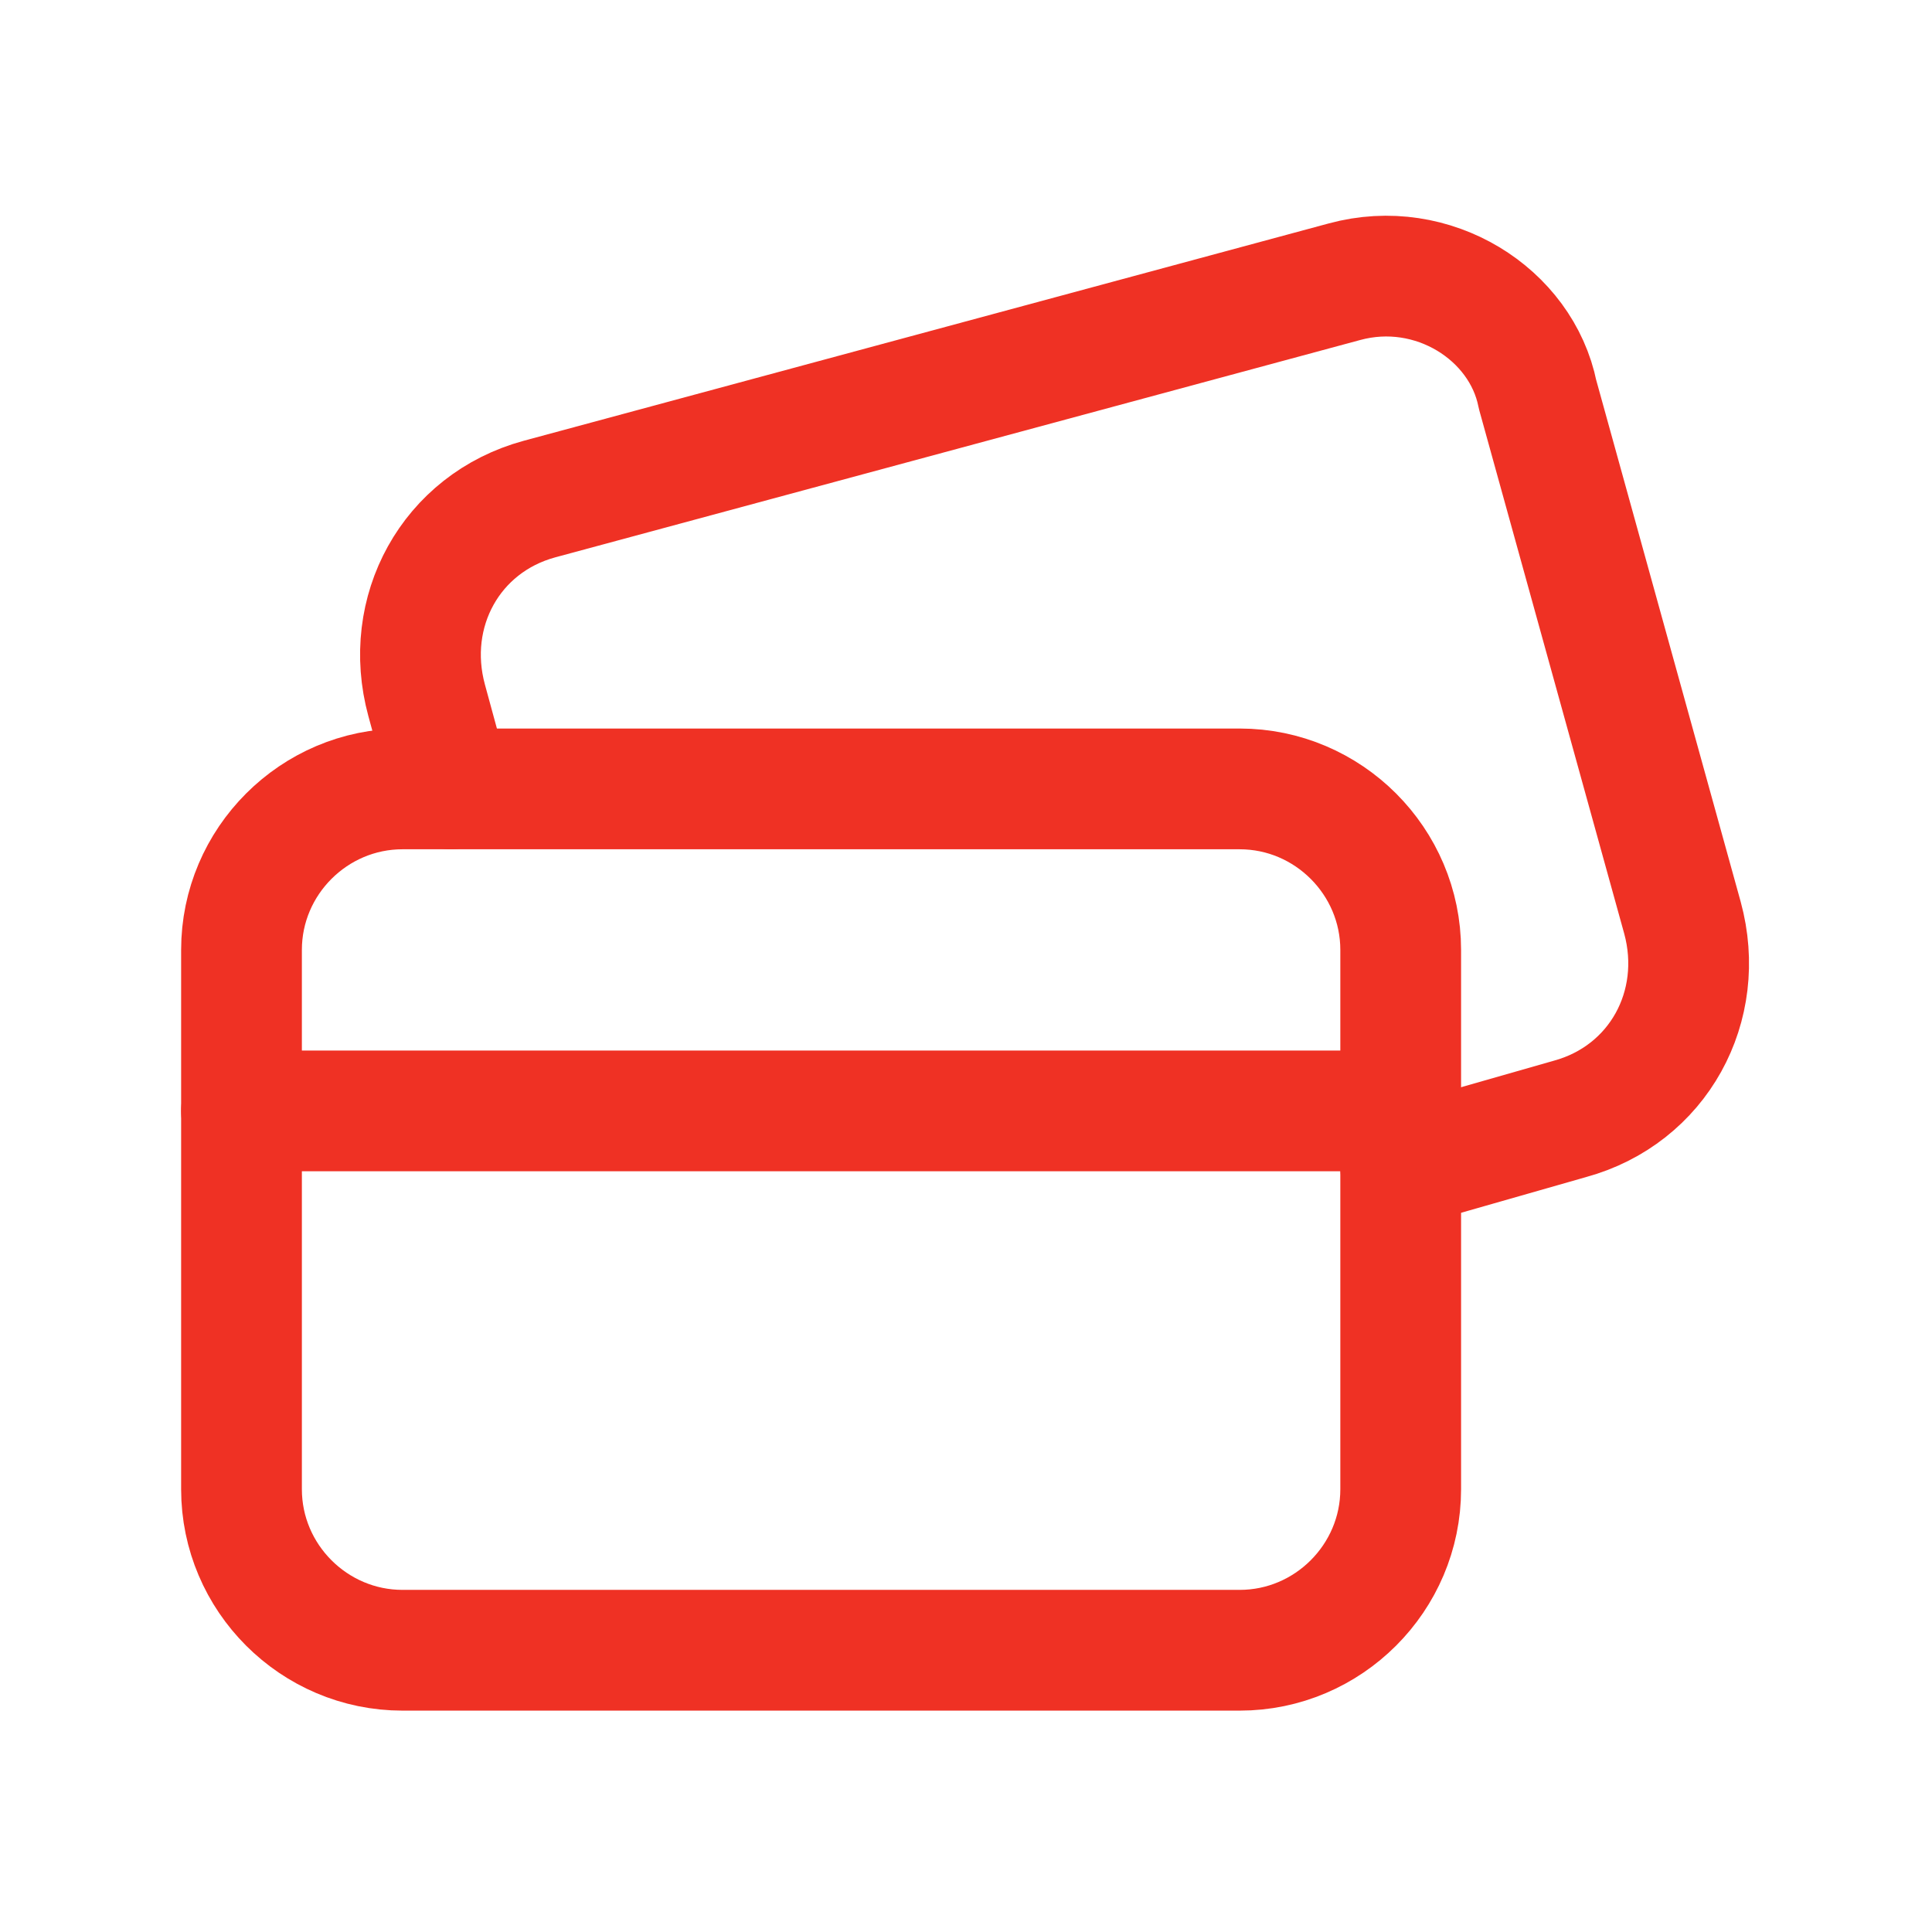
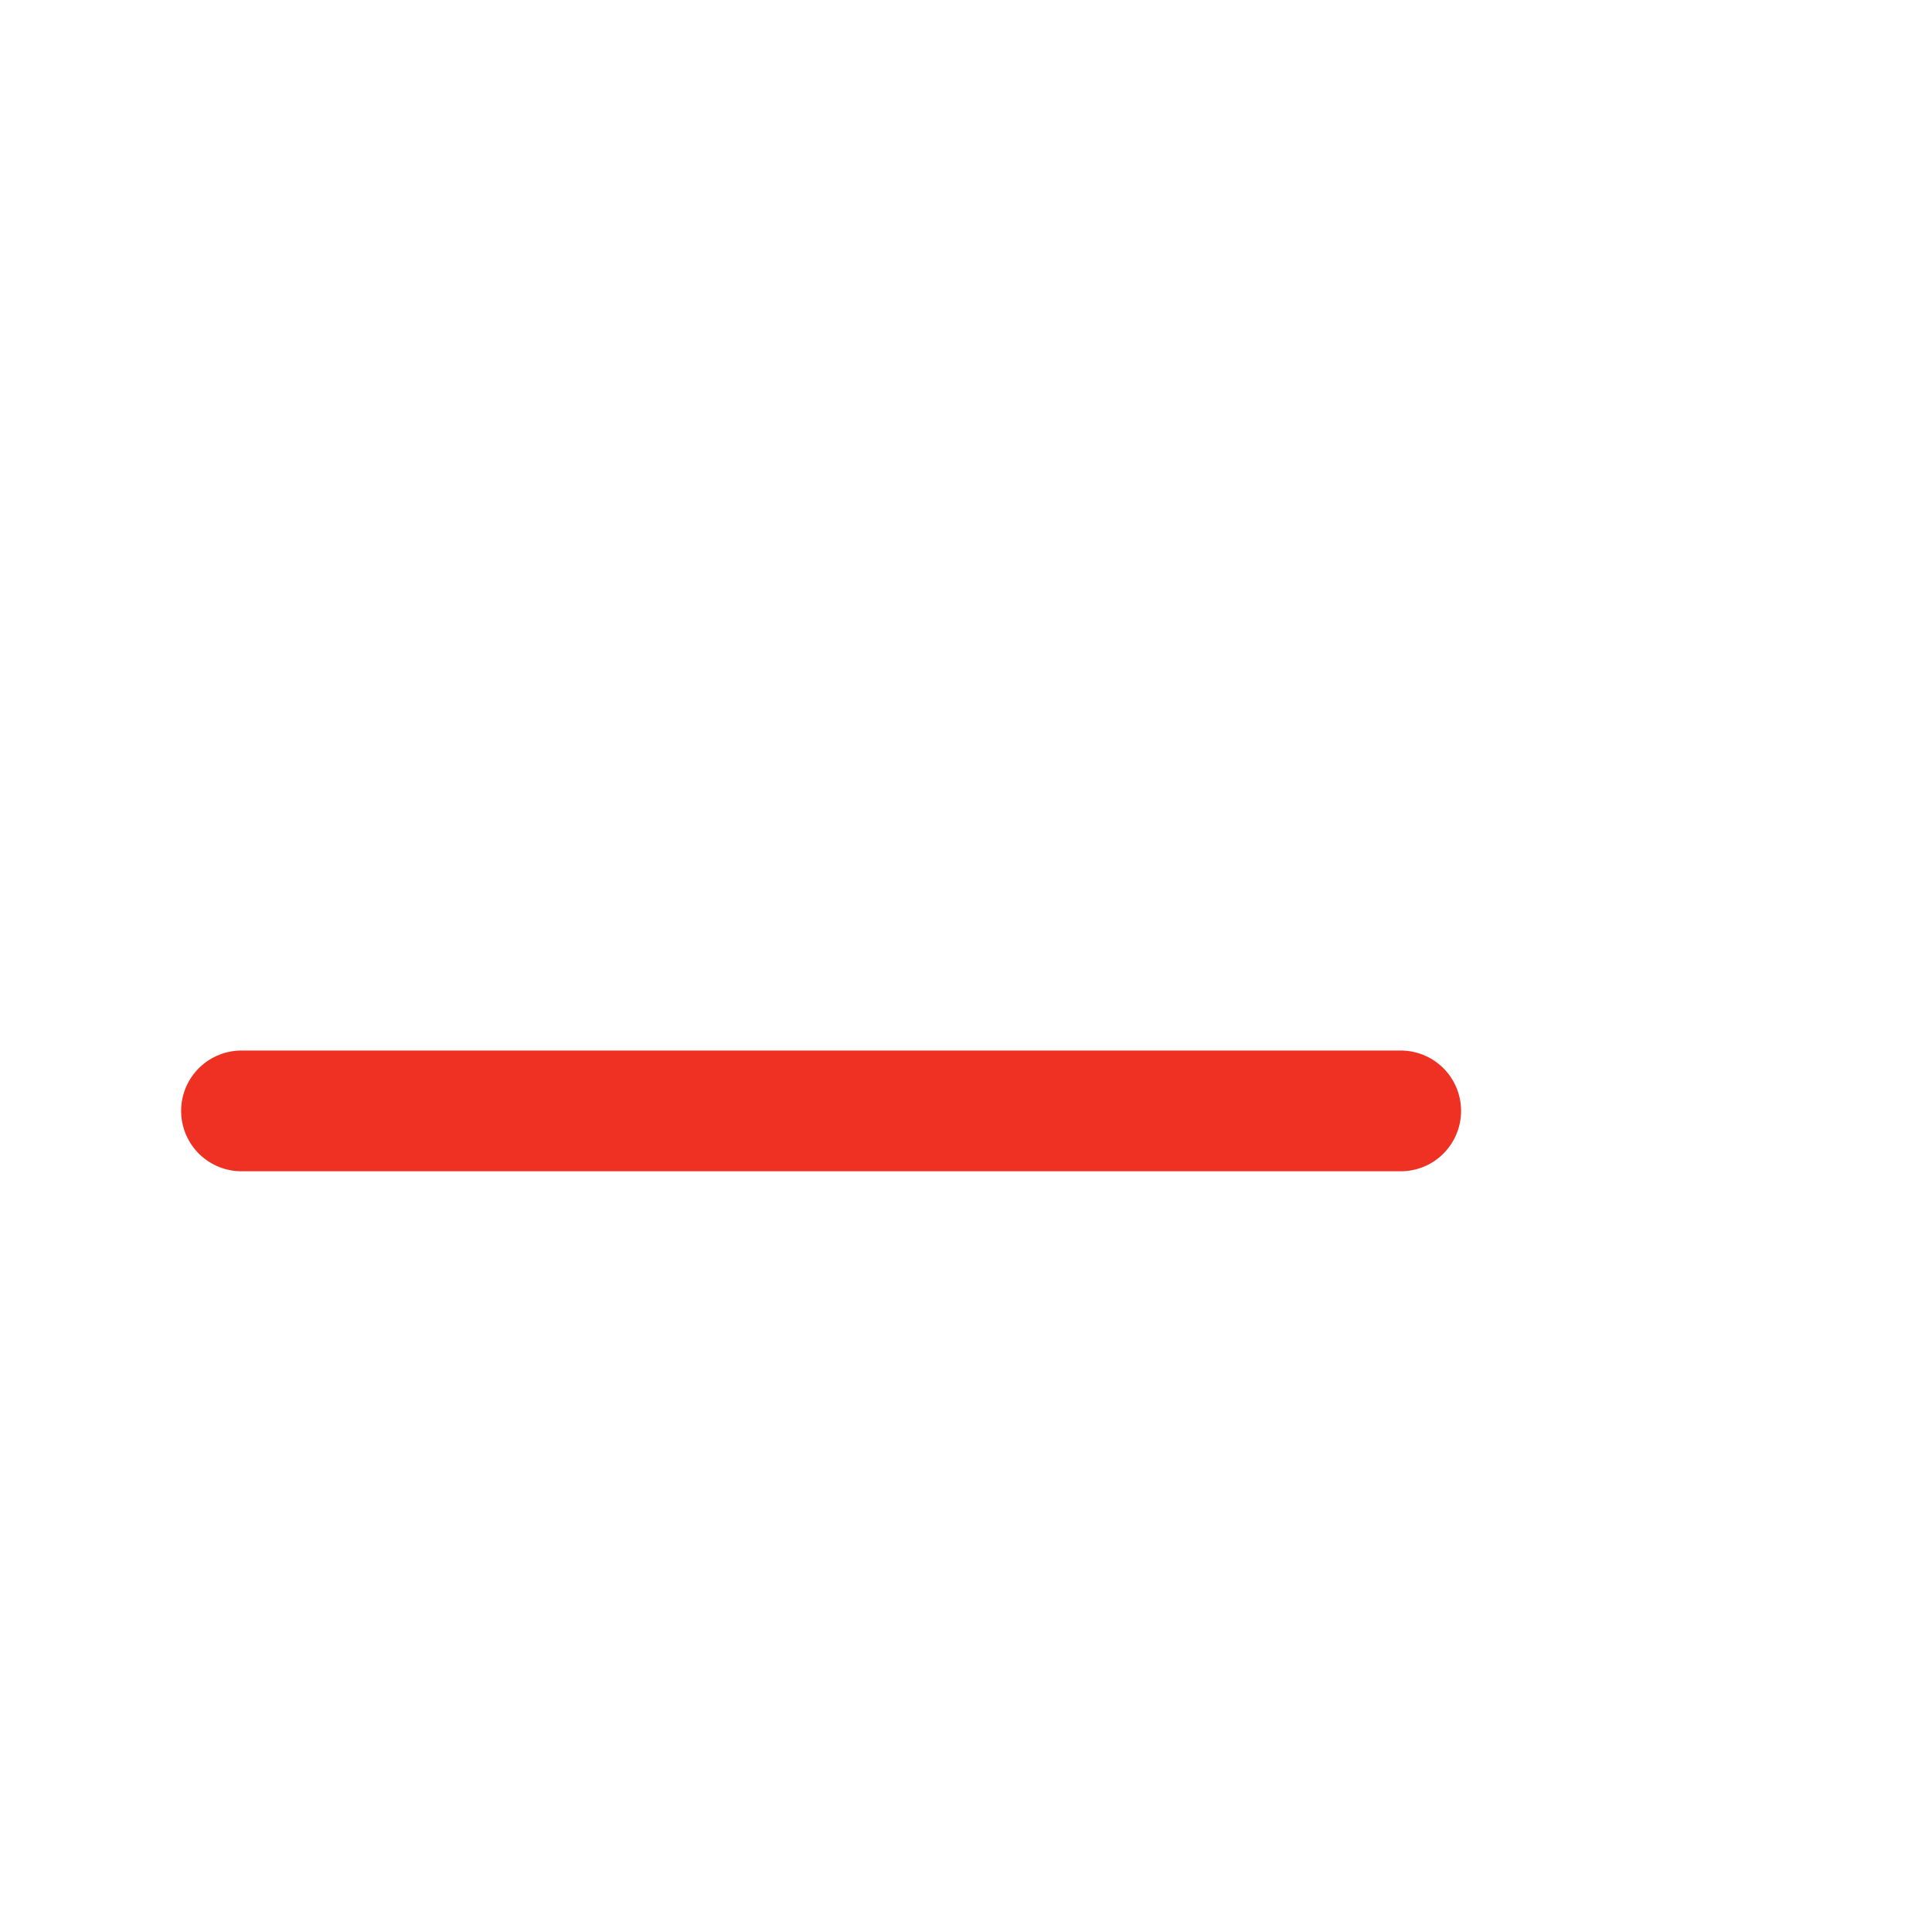
<svg xmlns="http://www.w3.org/2000/svg" version="1.1" id="Layer_1" x="0px" y="0px" viewBox="0 0 24 24" style="enable-background:new 0 0 24 24;" xml:space="preserve">
  <style type="text/css">
	.st0{fill:none;stroke:#EF3124;stroke-width:1.5;stroke-linecap:round;stroke-linejoin:round;}
</style>
-   <path class="st0" d="M5.6,9.8L5.3,8.7C5,7.6,5.6,6.5,6.7,6.2l10-2.7c1.1-0.3,2.2,0.4,2.4,1.4l1.8,6.5c0.3,1.1-0.3,2.2-1.4,2.5  l-2.1,0.6" />
-   <path class="st0" d="M5,20.5h10.4c1.1,0,2-0.9,2-2v-6.7c0-1.1-0.9-2-2-2H5c-1.1,0-2,0.9-2,2v6.7C3,19.6,3.9,20.5,5,20.5z" />
  <path class="st0" d="M3,13.8h14.4" />
</svg>